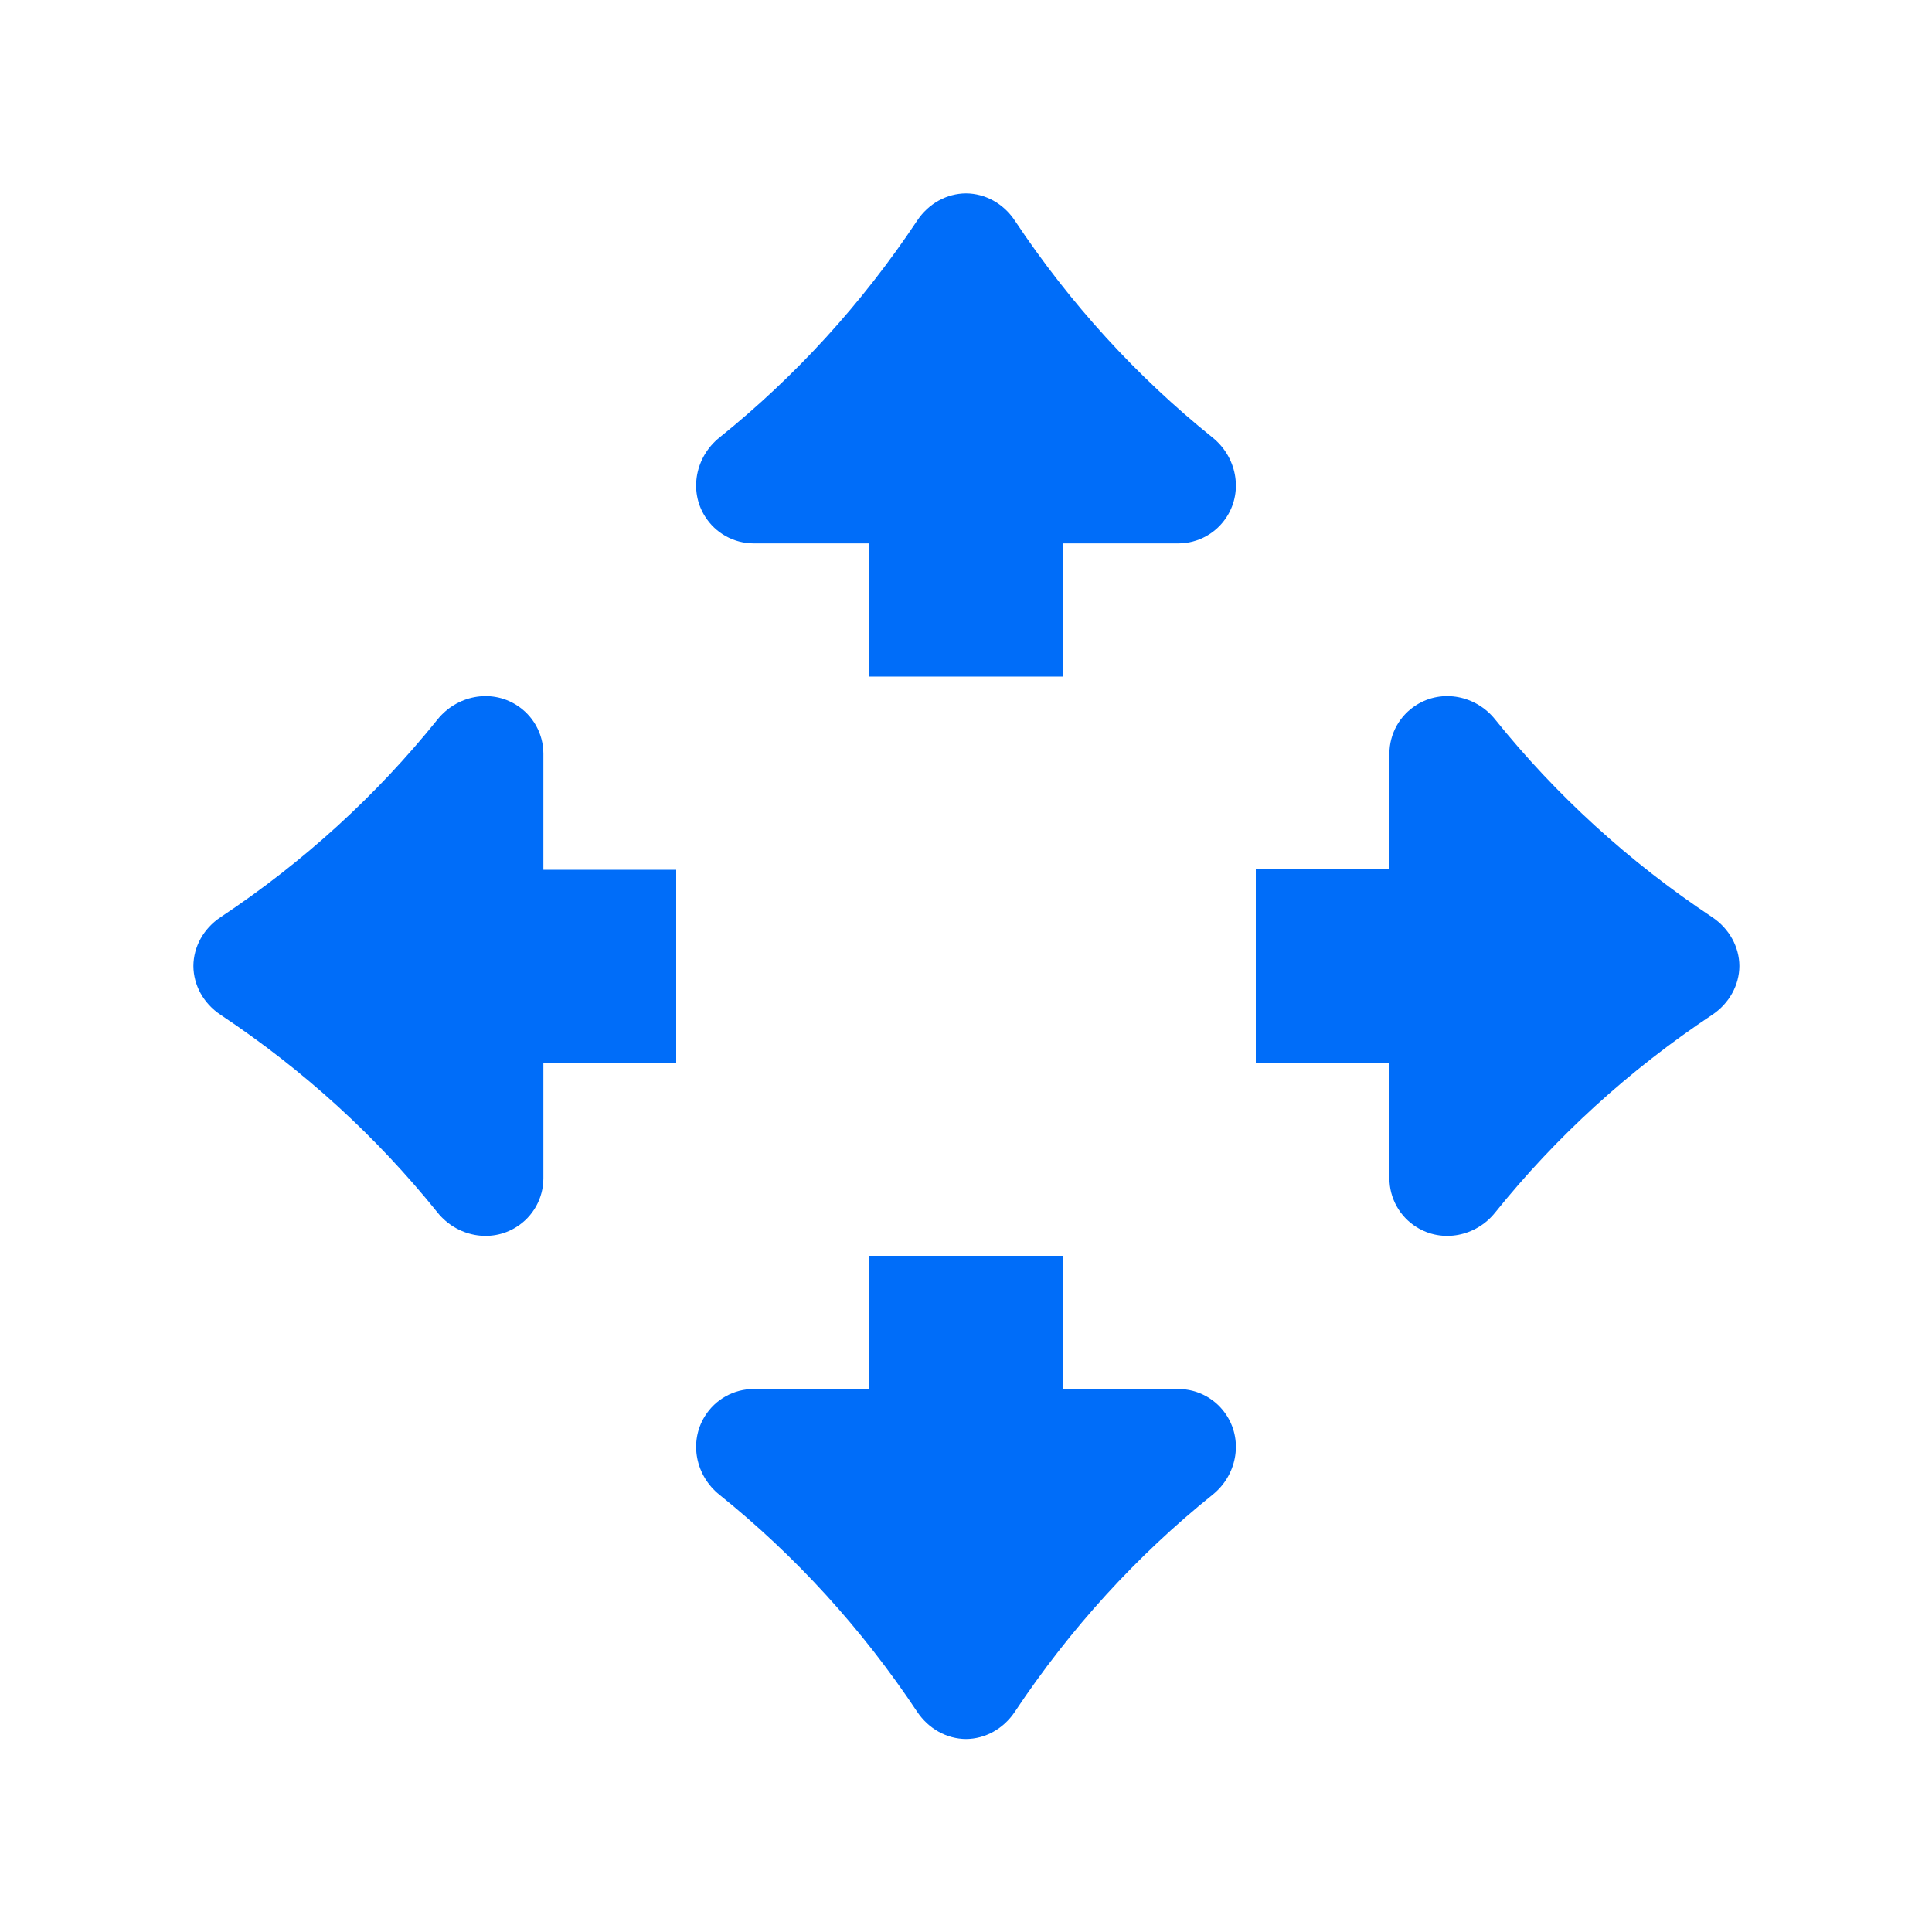
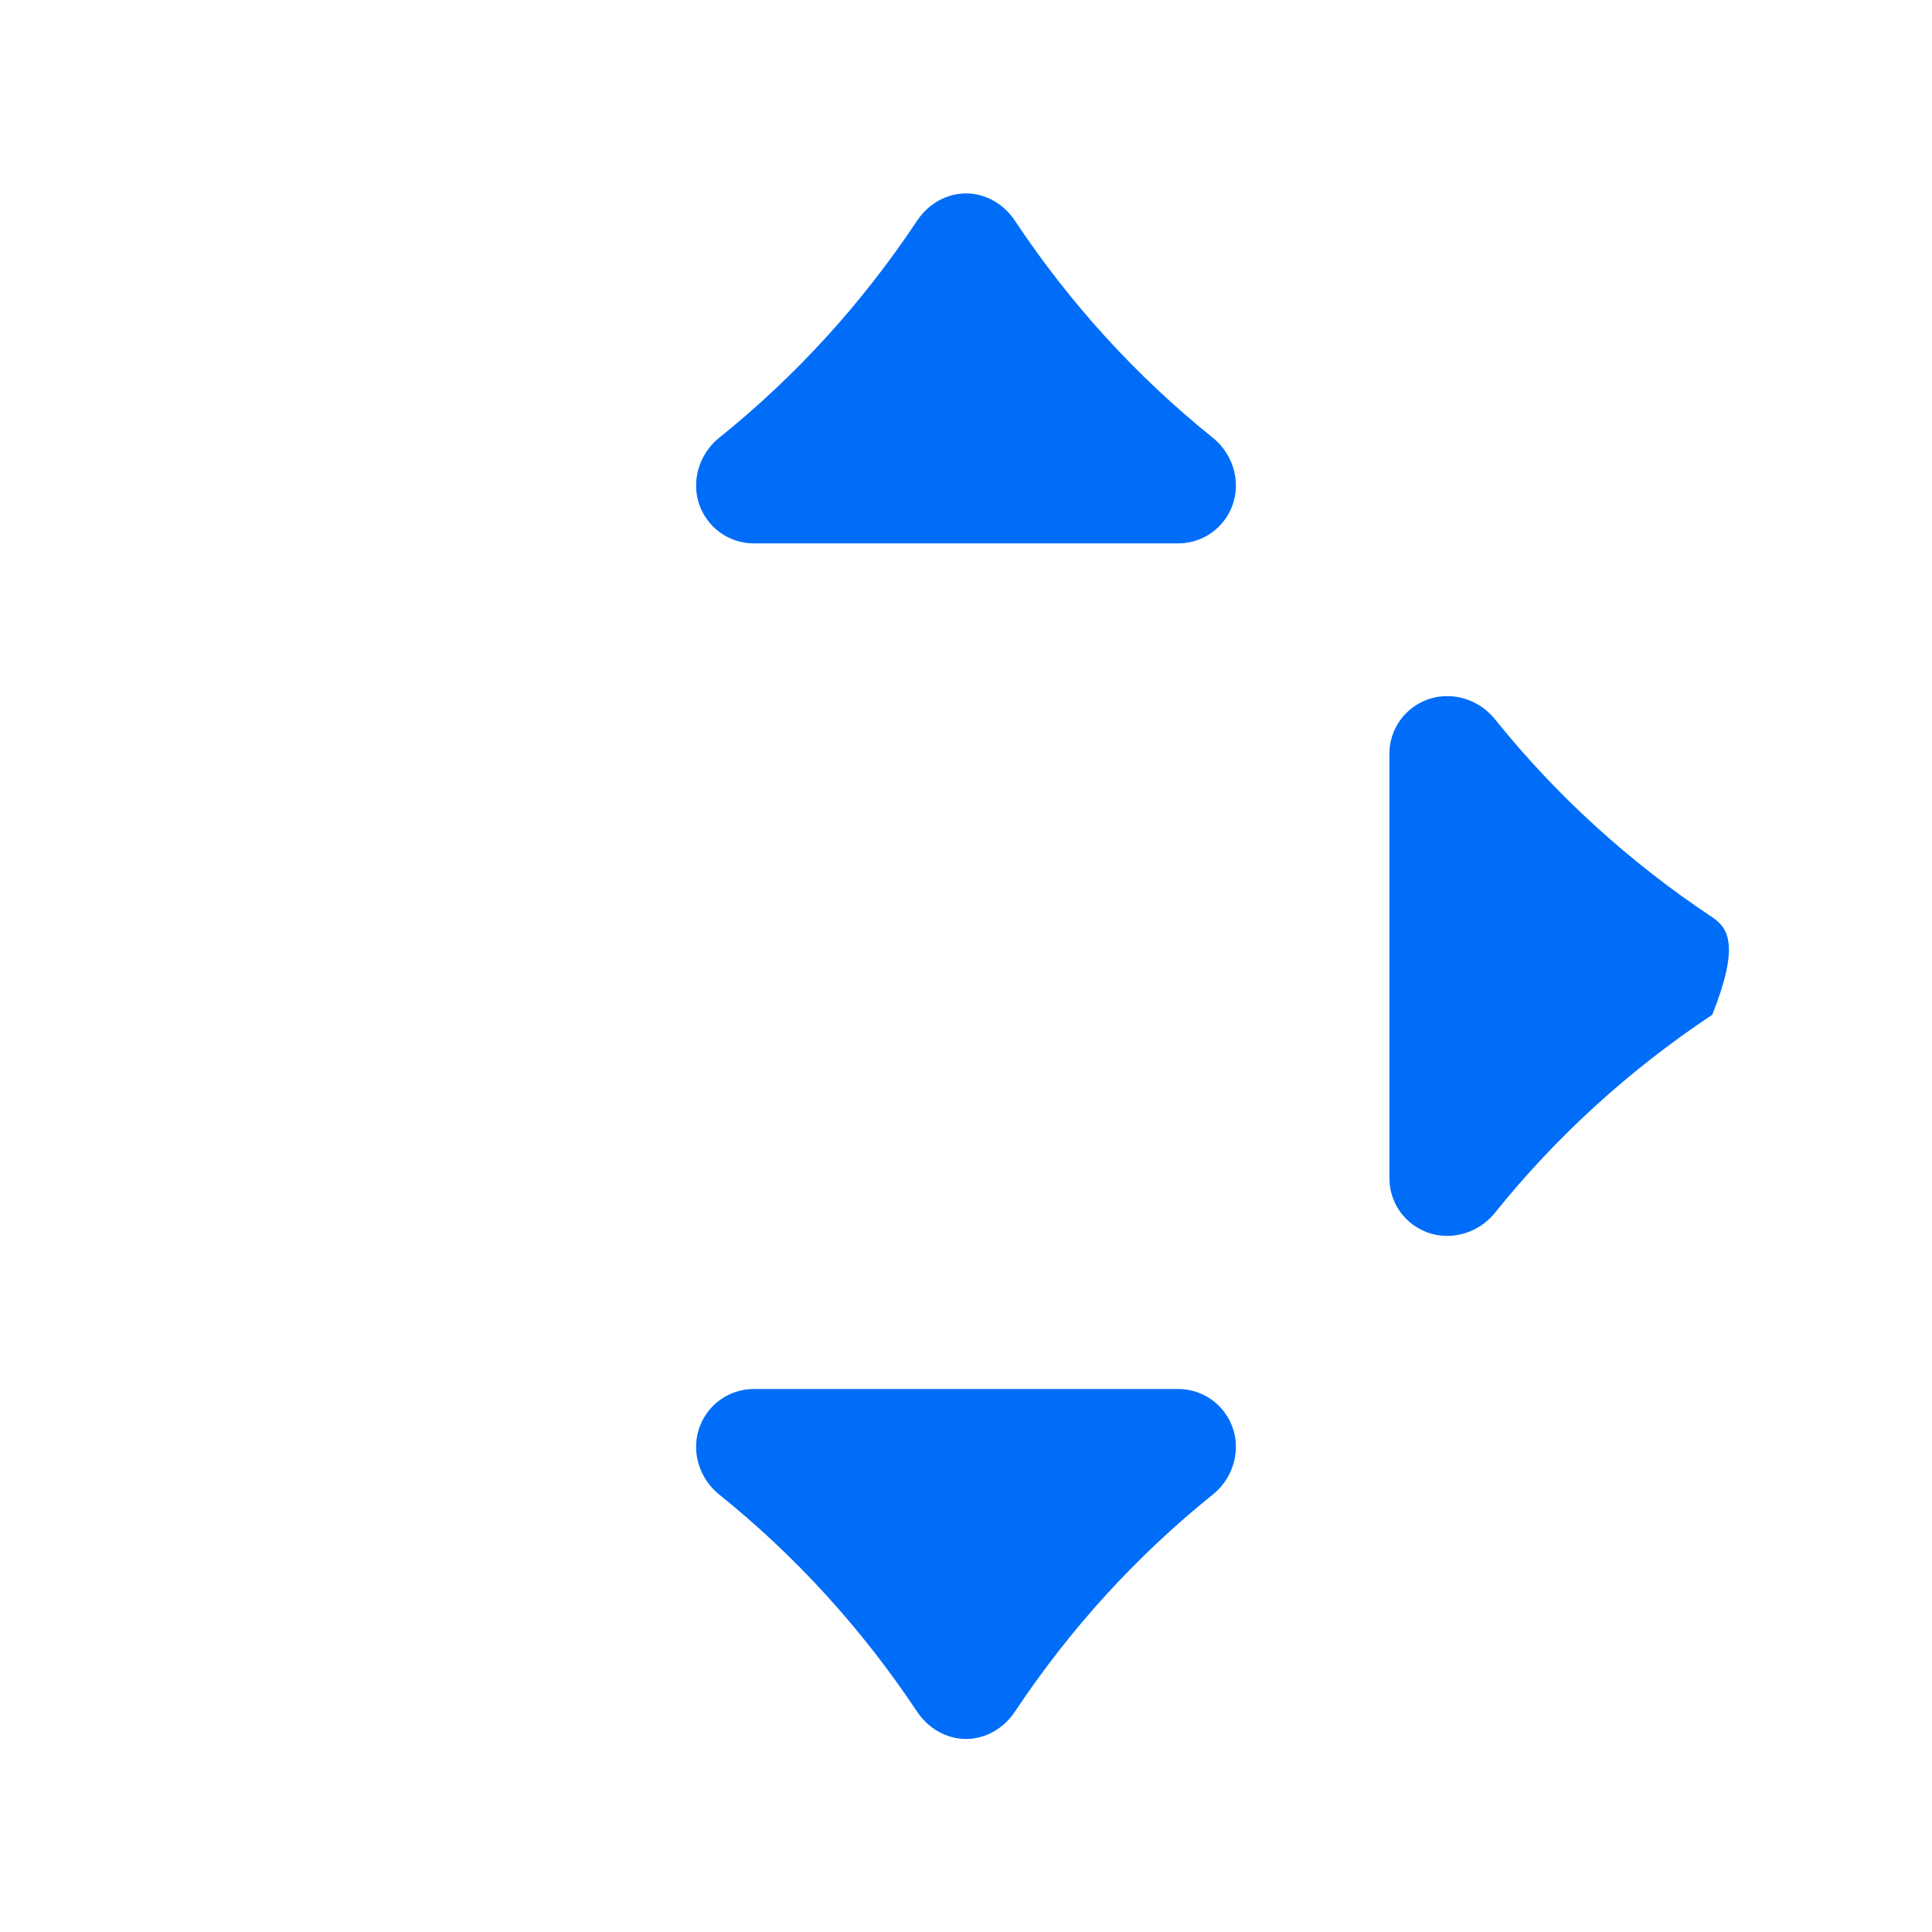
<svg xmlns="http://www.w3.org/2000/svg" width="20" height="20" viewBox="0 0 20 20" fill="none">
-   <path d="M11 3.004L9 3.004L9 7.004L11 7.004L11 3.004Z" fill="#006DF9" />
  <path d="M10.505 2.283C10.388 2.107 10.199 2.003 10 2.002C9.801 2.003 9.612 2.107 9.495 2.283C8.921 3.146 8.233 3.898 7.447 4.53C7.201 4.728 7.13 5.077 7.297 5.344C7.406 5.519 7.597 5.625 7.803 5.625L12.197 5.625C12.403 5.625 12.594 5.519 12.703 5.344C12.87 5.077 12.799 4.728 12.553 4.53C11.767 3.898 11.079 3.146 10.505 2.283Z" fill="#006DF9" />
-   <path d="M3 11.004L3 9.004L7 9.004L7 11.004L3 11.004Z" fill="#006DF9" />
-   <path d="M2.283 10.505C2.107 10.388 2.003 10.199 2.002 10C2.003 9.801 2.107 9.612 2.283 9.495C3.146 8.921 3.898 8.233 4.53 7.447C4.728 7.201 5.077 7.13 5.344 7.297C5.519 7.406 5.625 7.597 5.625 7.803L5.625 12.197C5.625 12.403 5.519 12.594 5.344 12.703C5.077 12.87 4.728 12.799 4.53 12.553C3.898 11.767 3.146 11.079 2.283 10.505Z" fill="#006DF9" />
-   <path d="M17 11L17 9L13 9L13 11L17 11Z" fill="#006DF9" />
-   <path d="M17.725 10.505C17.9 10.388 18.005 10.199 18.006 10C18.005 9.801 17.9 9.612 17.725 9.495C16.862 8.921 16.109 8.233 15.477 7.447C15.28 7.201 14.931 7.13 14.664 7.297C14.489 7.406 14.383 7.597 14.383 7.803L14.383 12.197C14.383 12.403 14.489 12.594 14.664 12.703C14.931 12.87 15.28 12.799 15.477 12.553C16.109 11.767 16.862 11.079 17.725 10.505Z" fill="#006DF9" />
-   <path d="M9 17L11 17L11 13L9 13L9 17Z" fill="#006DF9" />
+   <path d="M17.725 10.505C18.005 9.801 17.9 9.612 17.725 9.495C16.862 8.921 16.109 8.233 15.477 7.447C15.28 7.201 14.931 7.13 14.664 7.297C14.489 7.406 14.383 7.597 14.383 7.803L14.383 12.197C14.383 12.403 14.489 12.594 14.664 12.703C14.931 12.87 15.28 12.799 15.477 12.553C16.109 11.767 16.862 11.079 17.725 10.505Z" fill="#006DF9" />
  <path d="M9.495 17.721C9.612 17.896 9.801 18.001 10 18.002C10.199 18.001 10.388 17.896 10.505 17.721C11.079 16.858 11.767 16.105 12.553 15.473C12.799 15.276 12.87 14.927 12.703 14.66C12.594 14.485 12.403 14.379 12.197 14.379H7.803C7.597 14.379 7.406 14.485 7.297 14.66C7.13 14.927 7.201 15.276 7.447 15.473C8.233 16.105 8.921 16.858 9.495 17.721Z" fill="#006DF9" />
</svg>